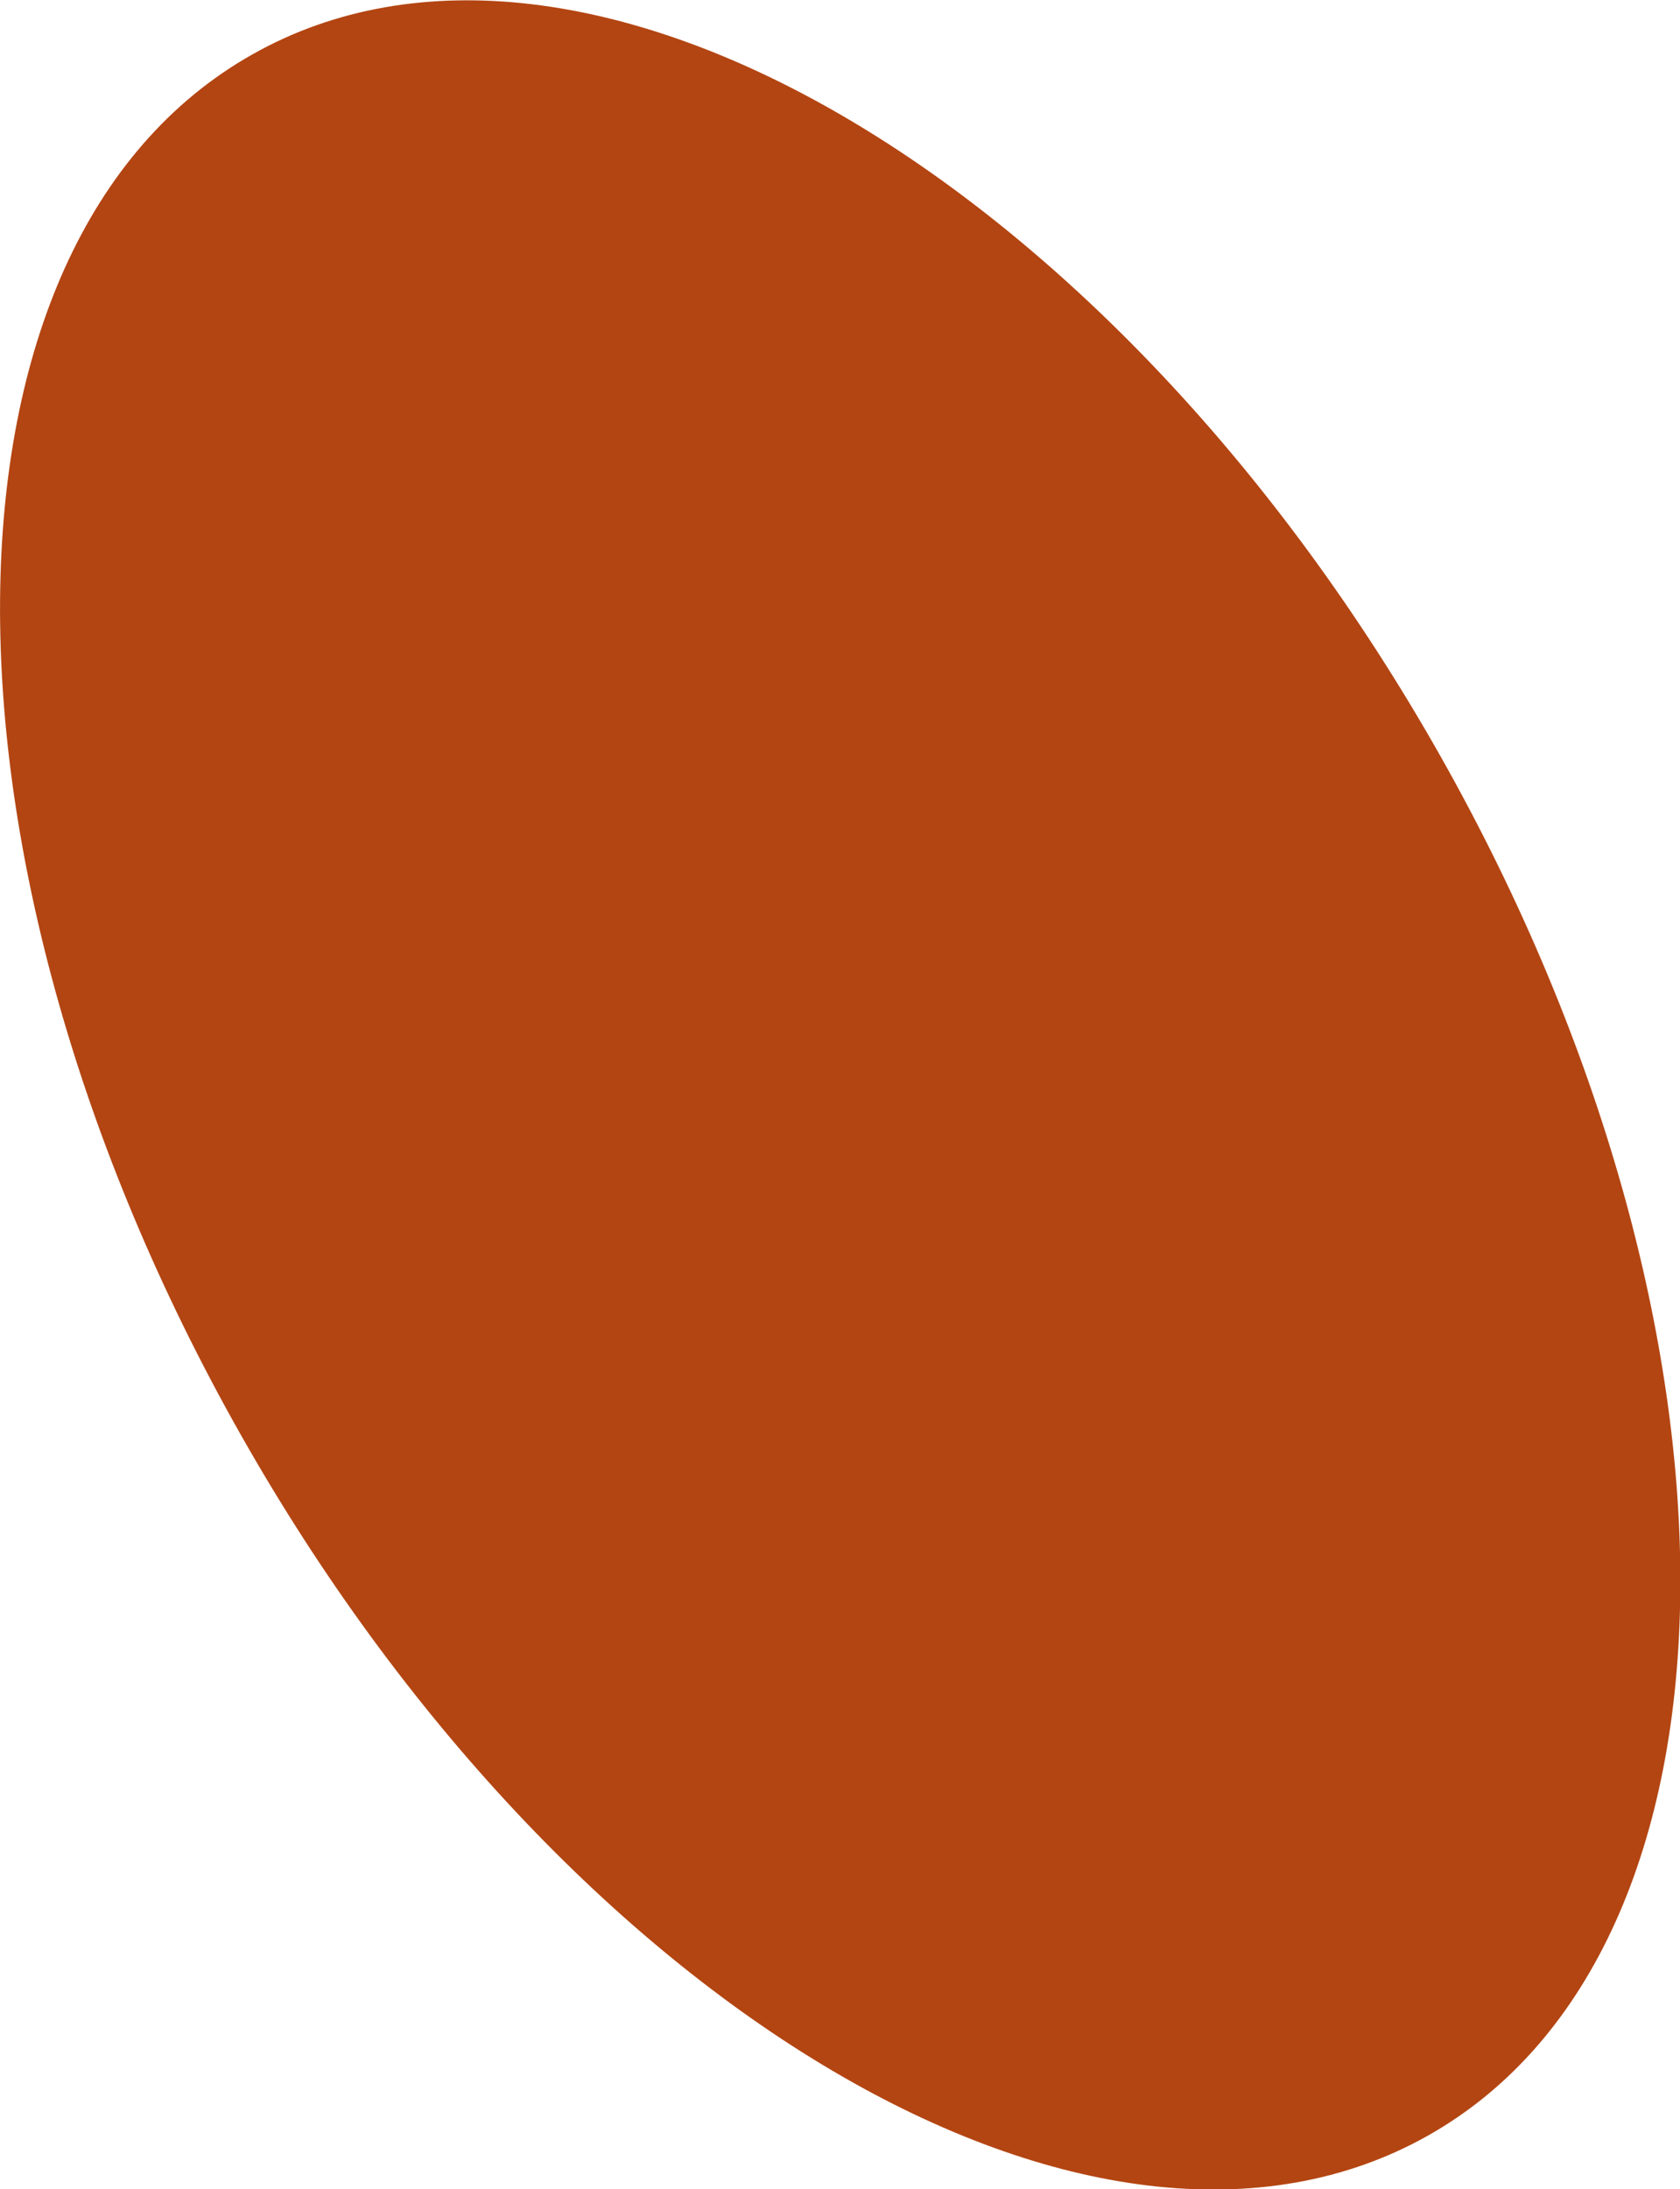
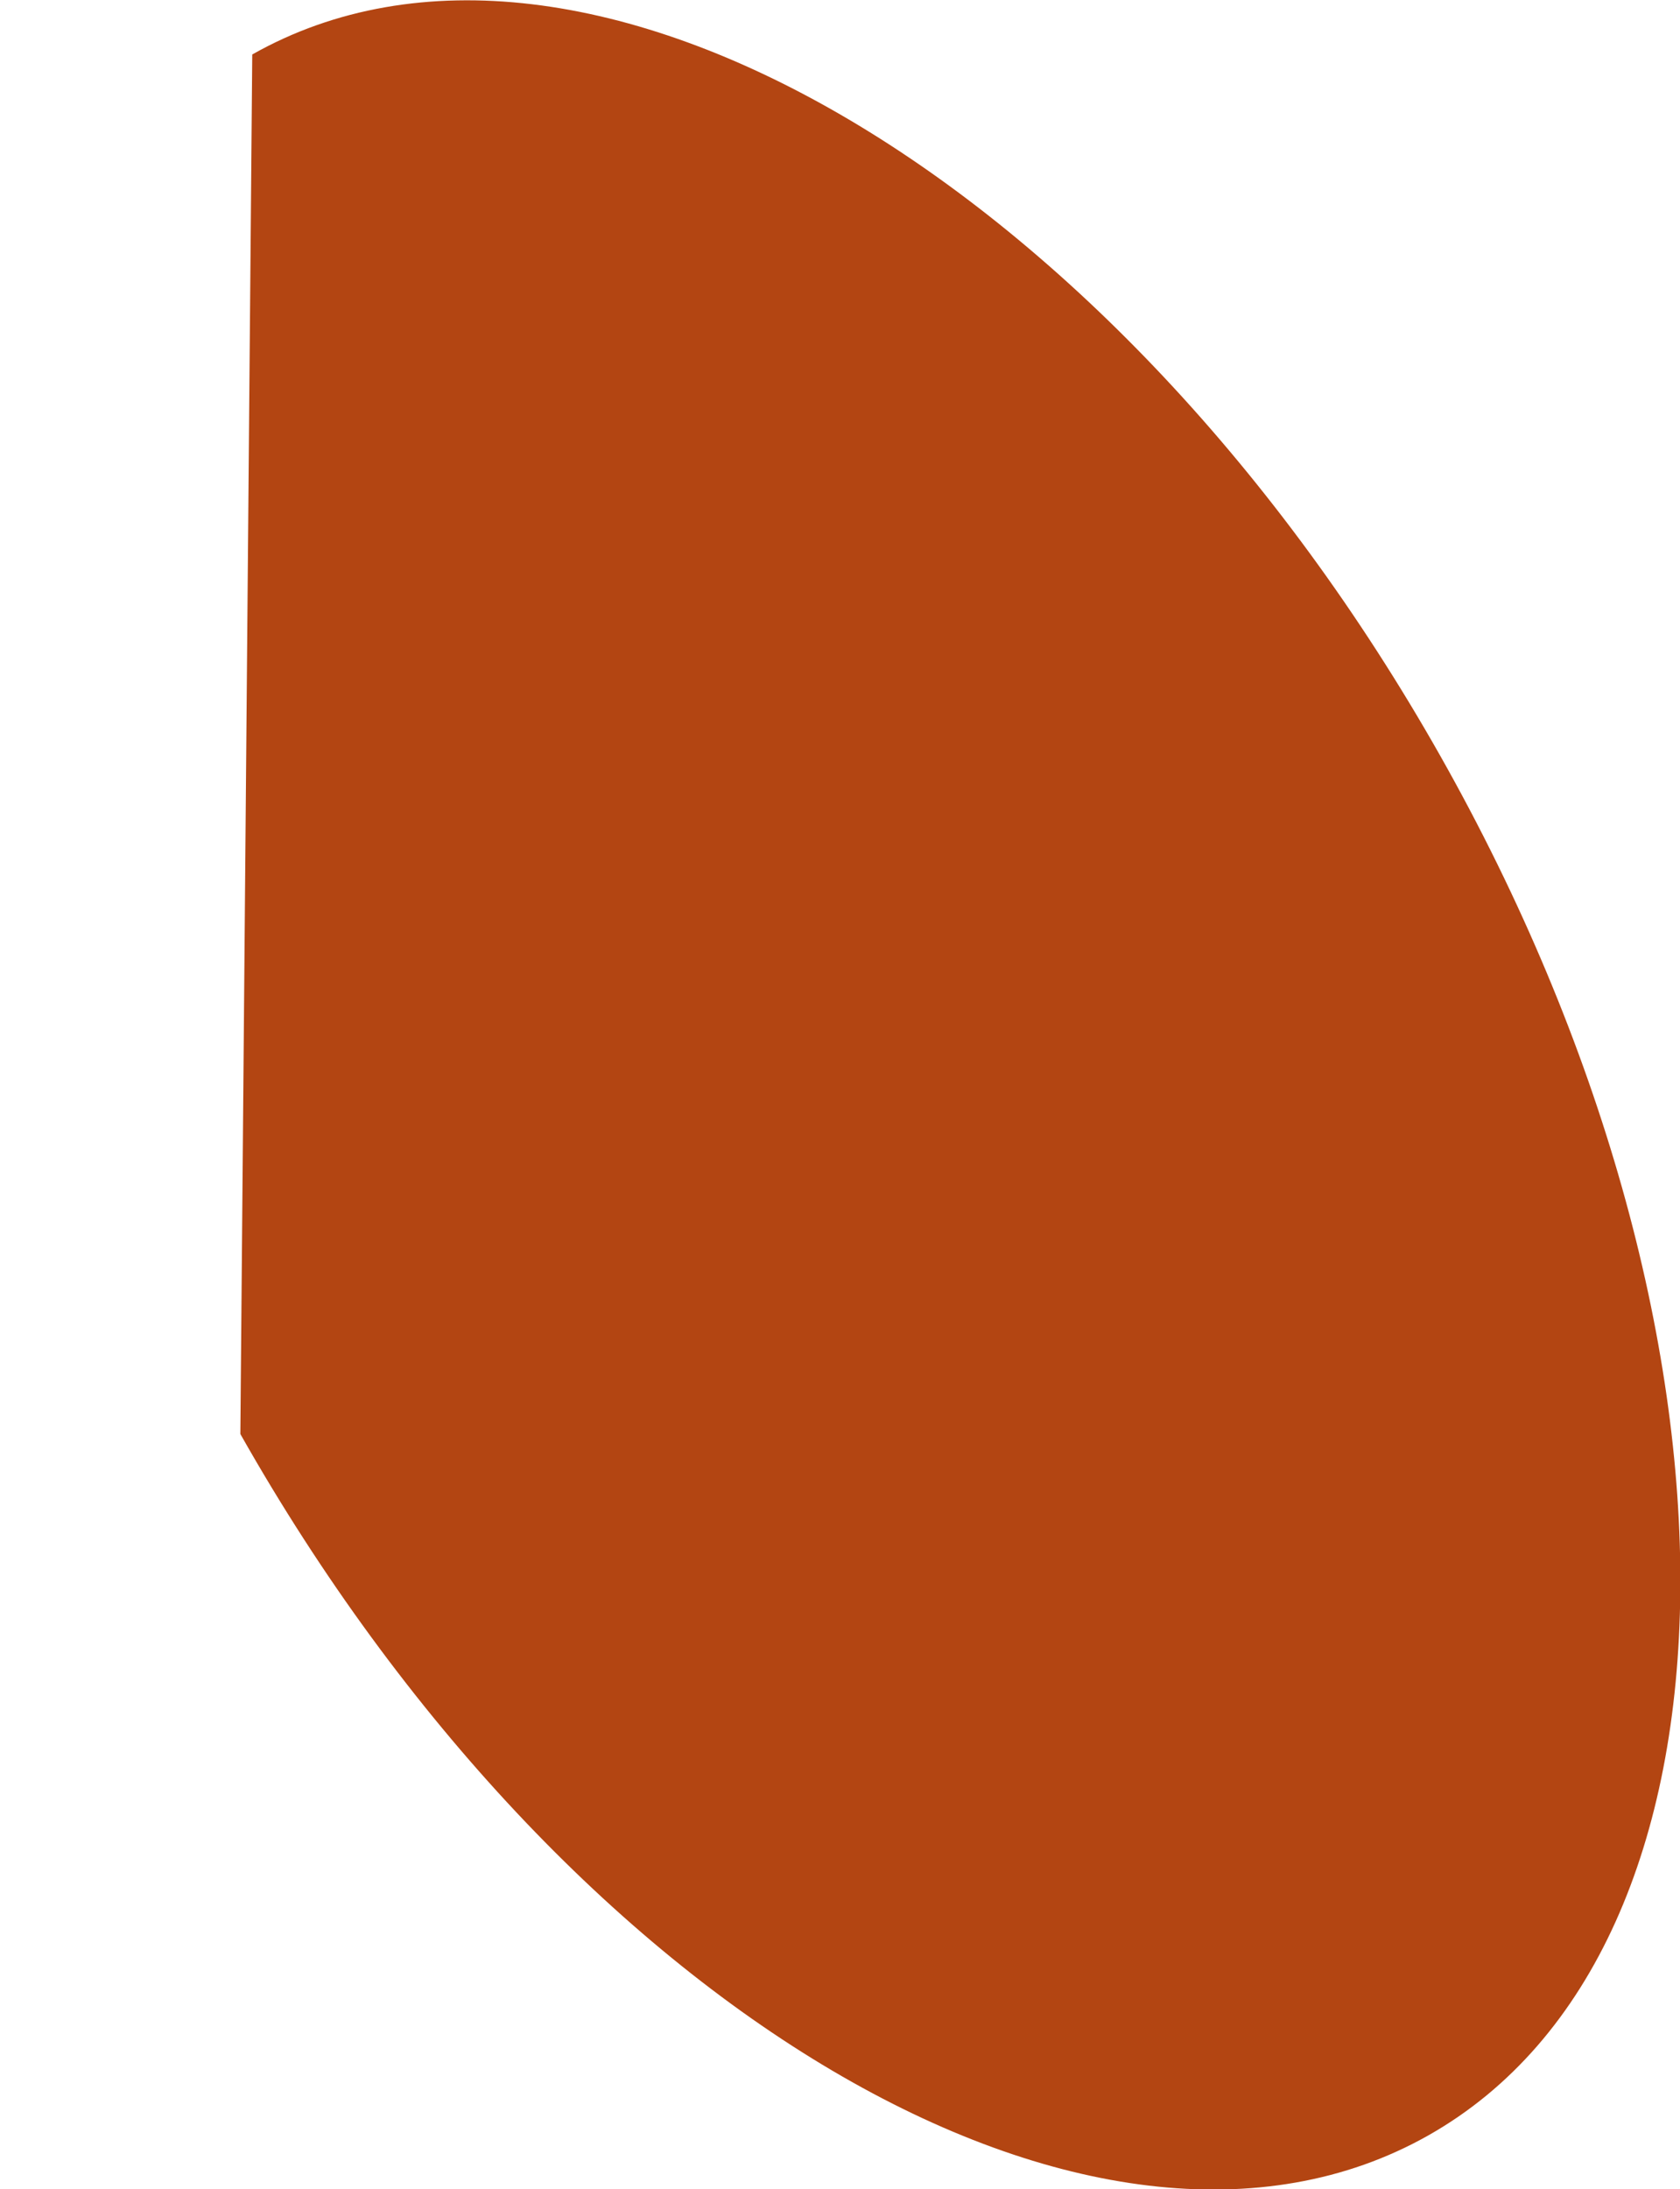
<svg xmlns="http://www.w3.org/2000/svg" version="1.1" viewBox="0 0 268.4 349.6">
  <defs>
    <style>
      .cls-1 {
        fill: #b34512;
        fill-rule: evenodd;
        isolation: isolate;
      }
    </style>
  </defs>
  <g>
    <g id="Capa_1">
-       <path class="cls-1" d="M40.3,8.7c52.9-29.9,137.9,20.2,189.8,112,51.9,91.8,51,190.4-1.9,220.3-52.9,29.9-137.9-20.2-189.8-112C-13.5,137.2-12.7,38.6,40.3,8.7Z" />
+       <path class="cls-1" d="M40.3,8.7c52.9-29.9,137.9,20.2,189.8,112,51.9,91.8,51,190.4-1.9,220.3-52.9,29.9-137.9-20.2-189.8-112Z" />
    </g>
  </g>
</svg>